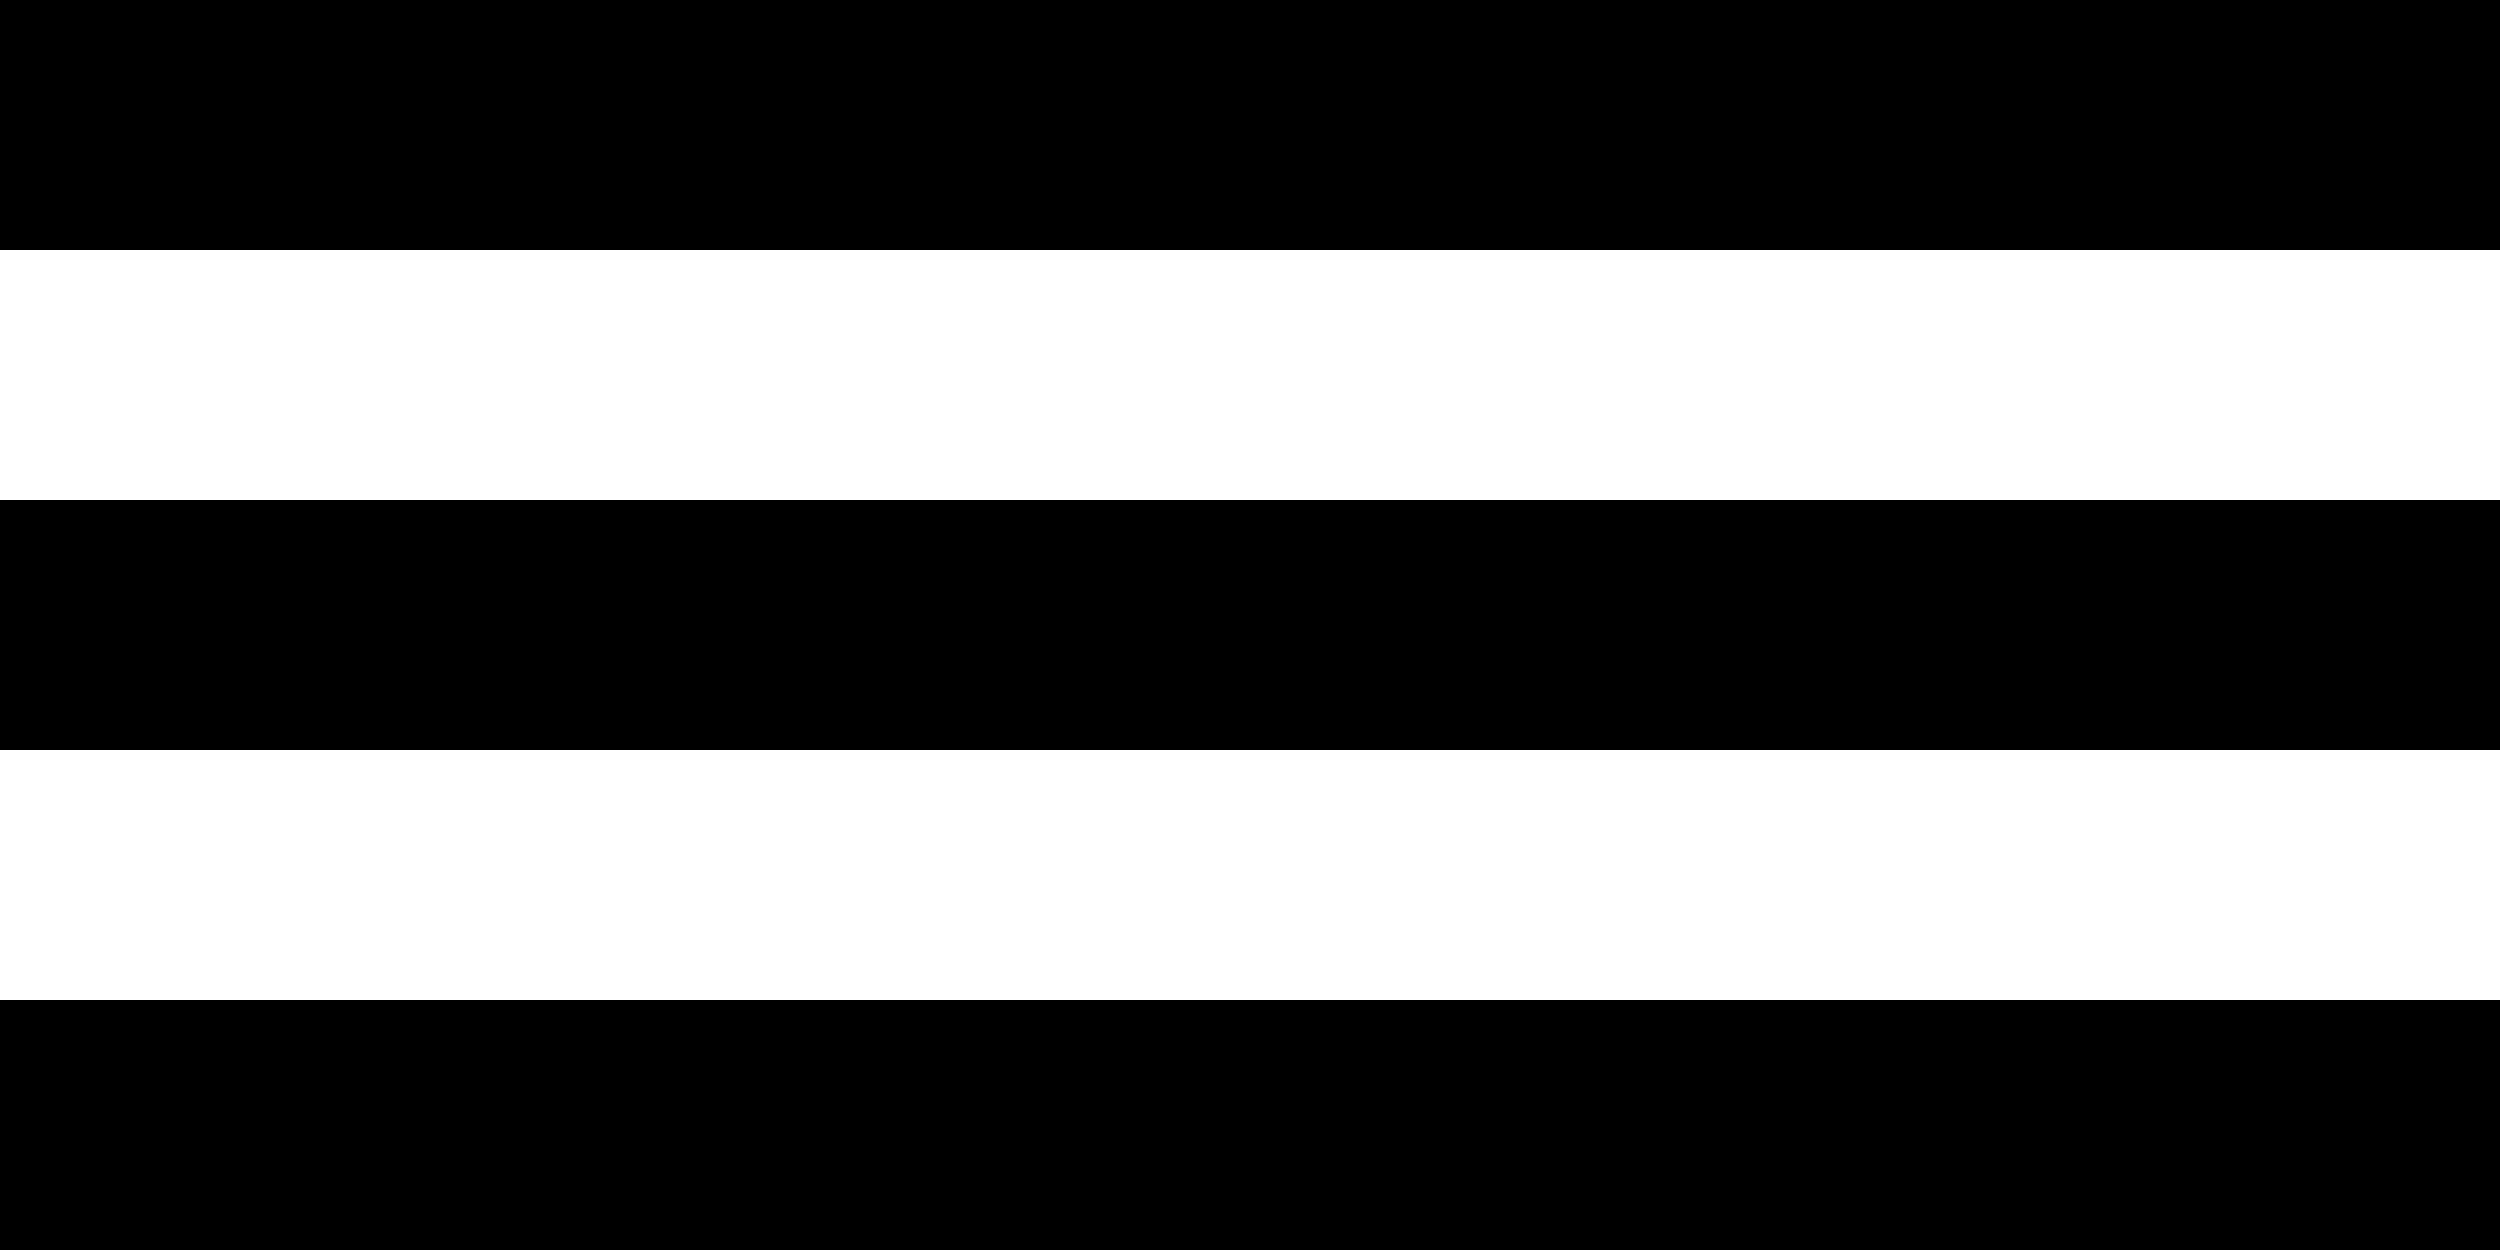
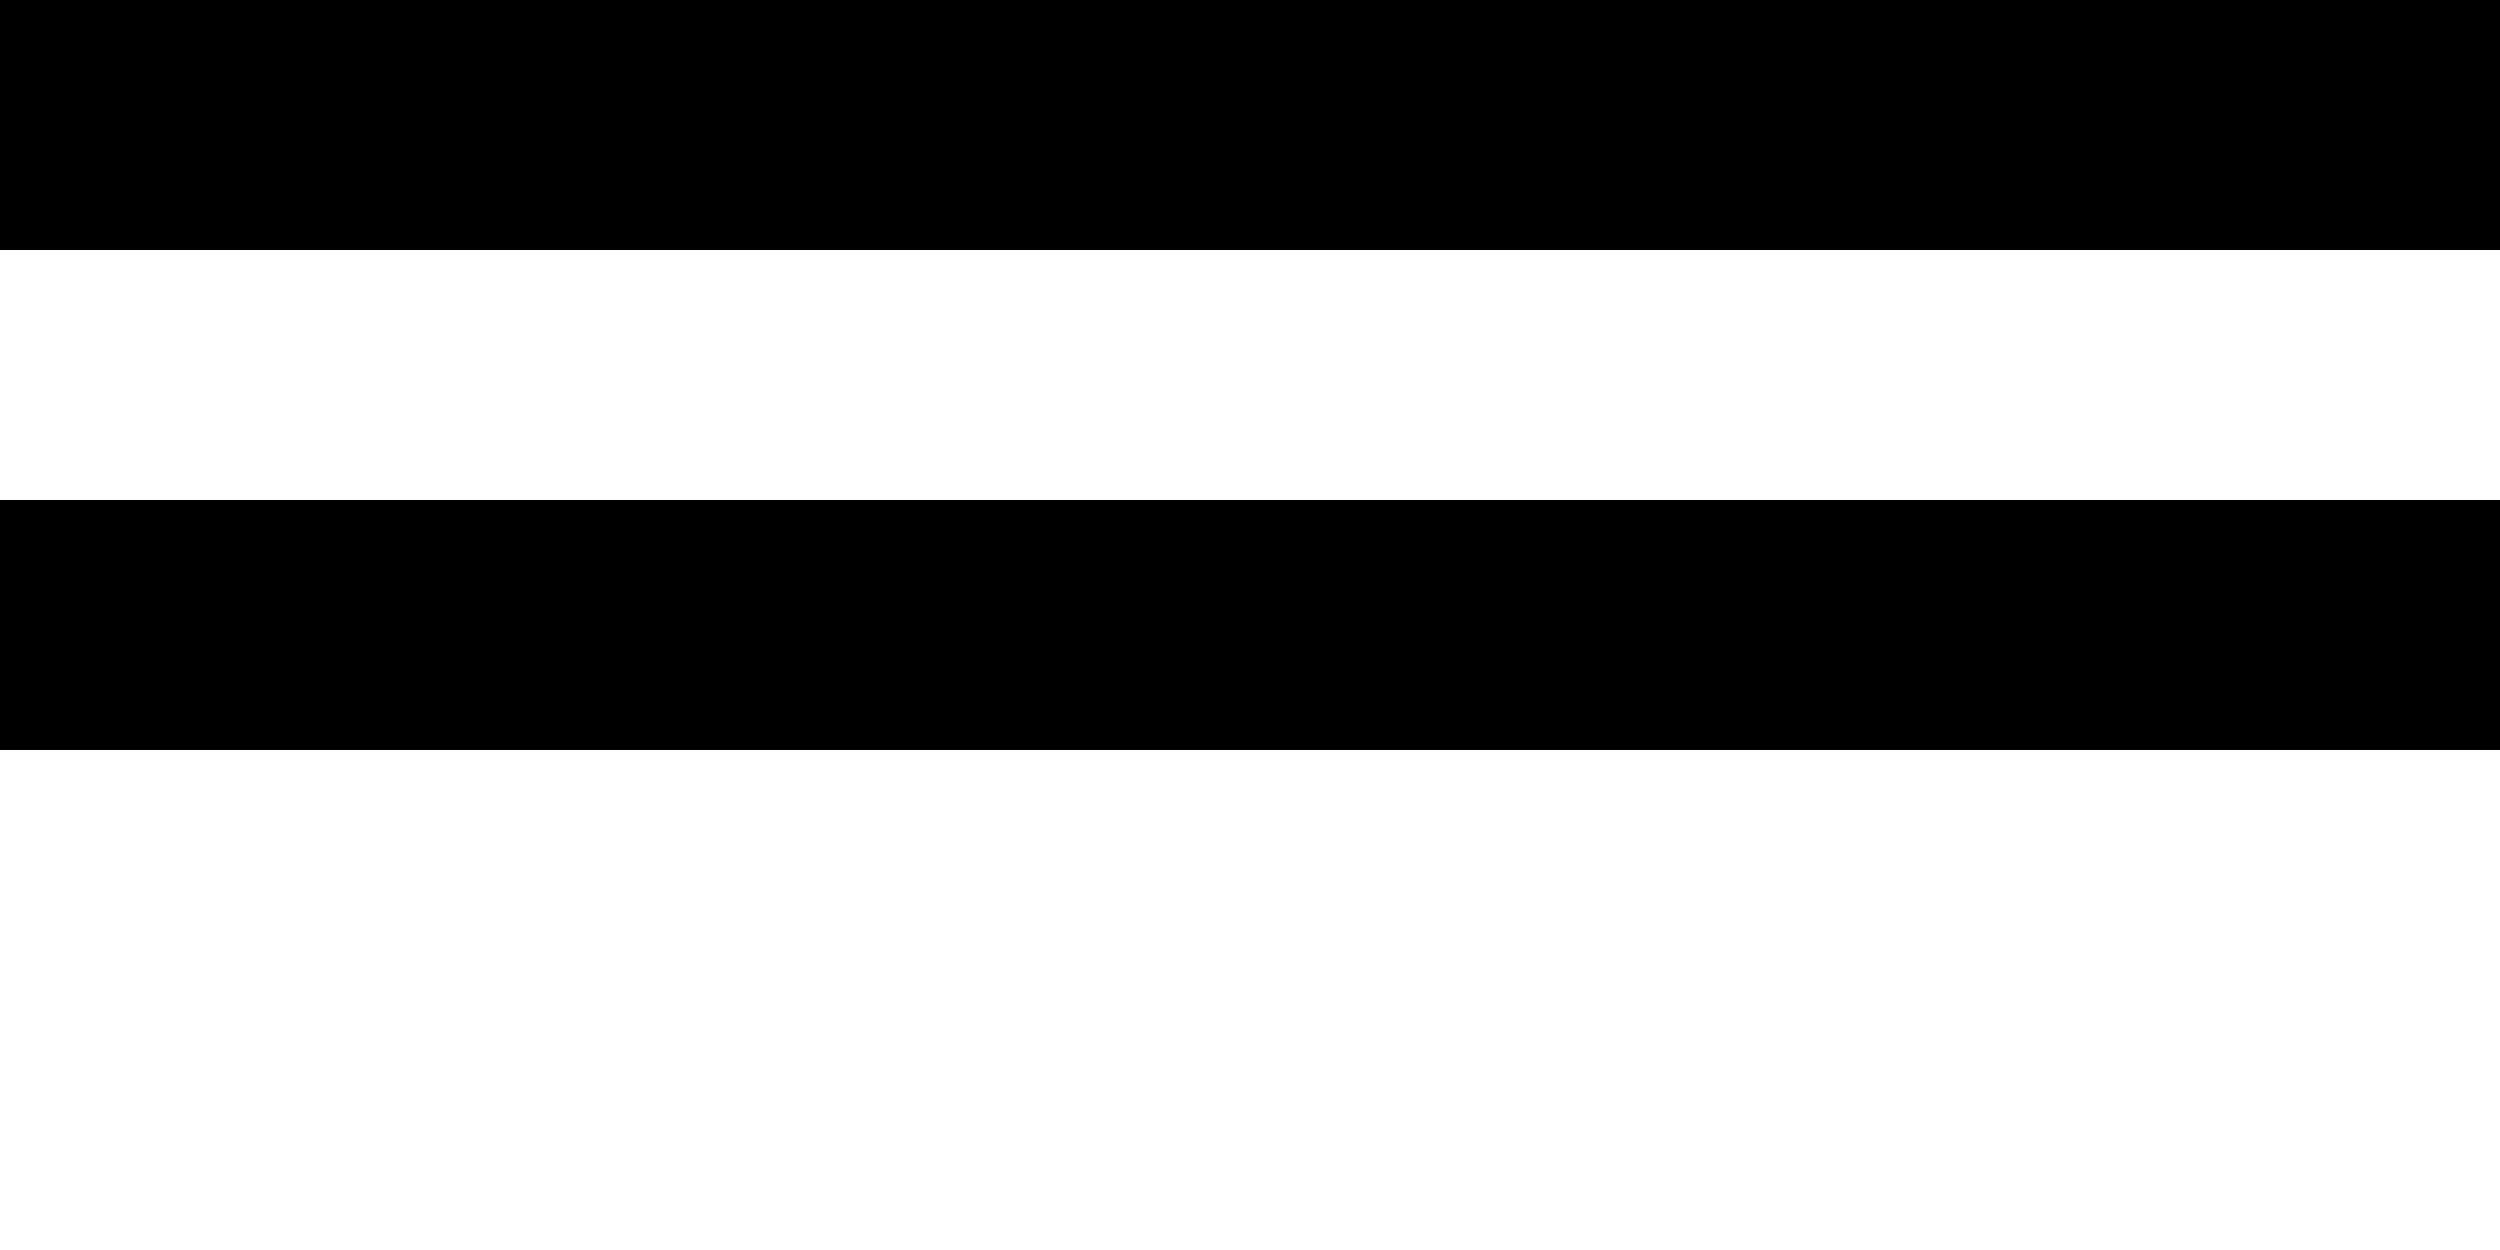
<svg xmlns="http://www.w3.org/2000/svg" width="30" height="15" viewBox="0 0 30 15" fill="none">
  <rect width="30" height="3" fill="black" />
  <rect y="6" width="30" height="3" fill="black" />
-   <rect y="12" width="30" height="3" fill="black" />
</svg>